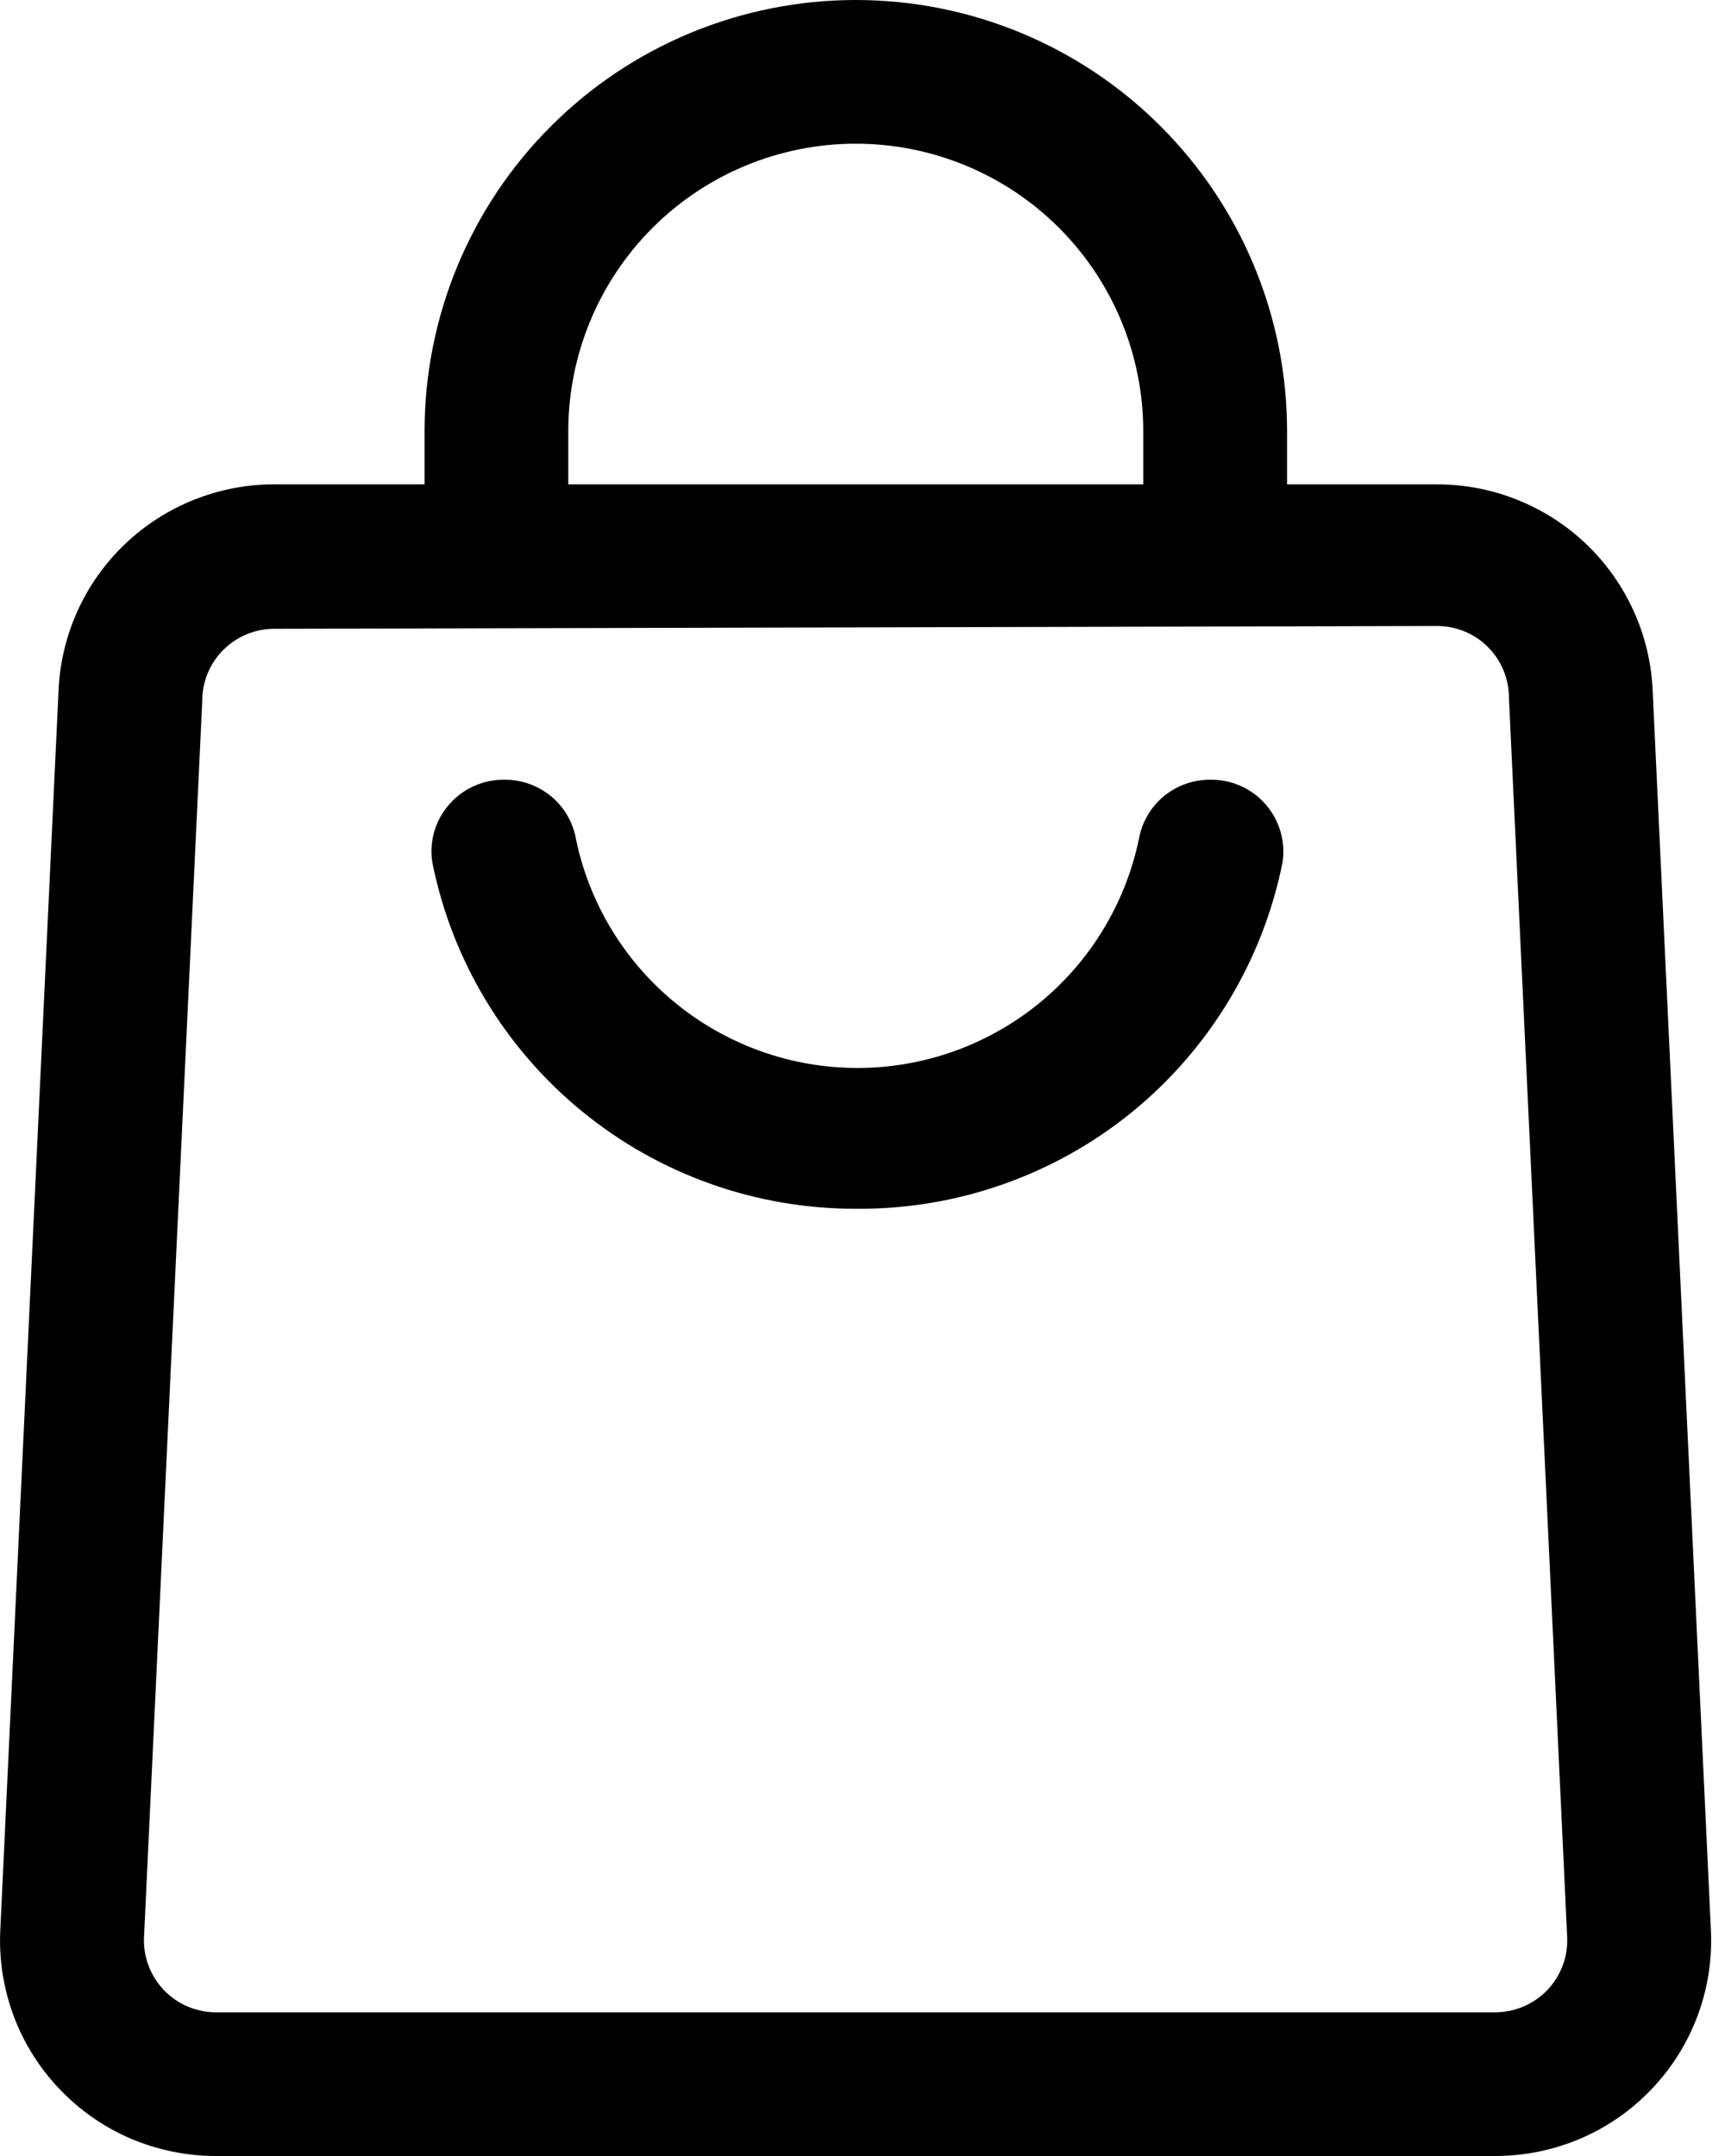
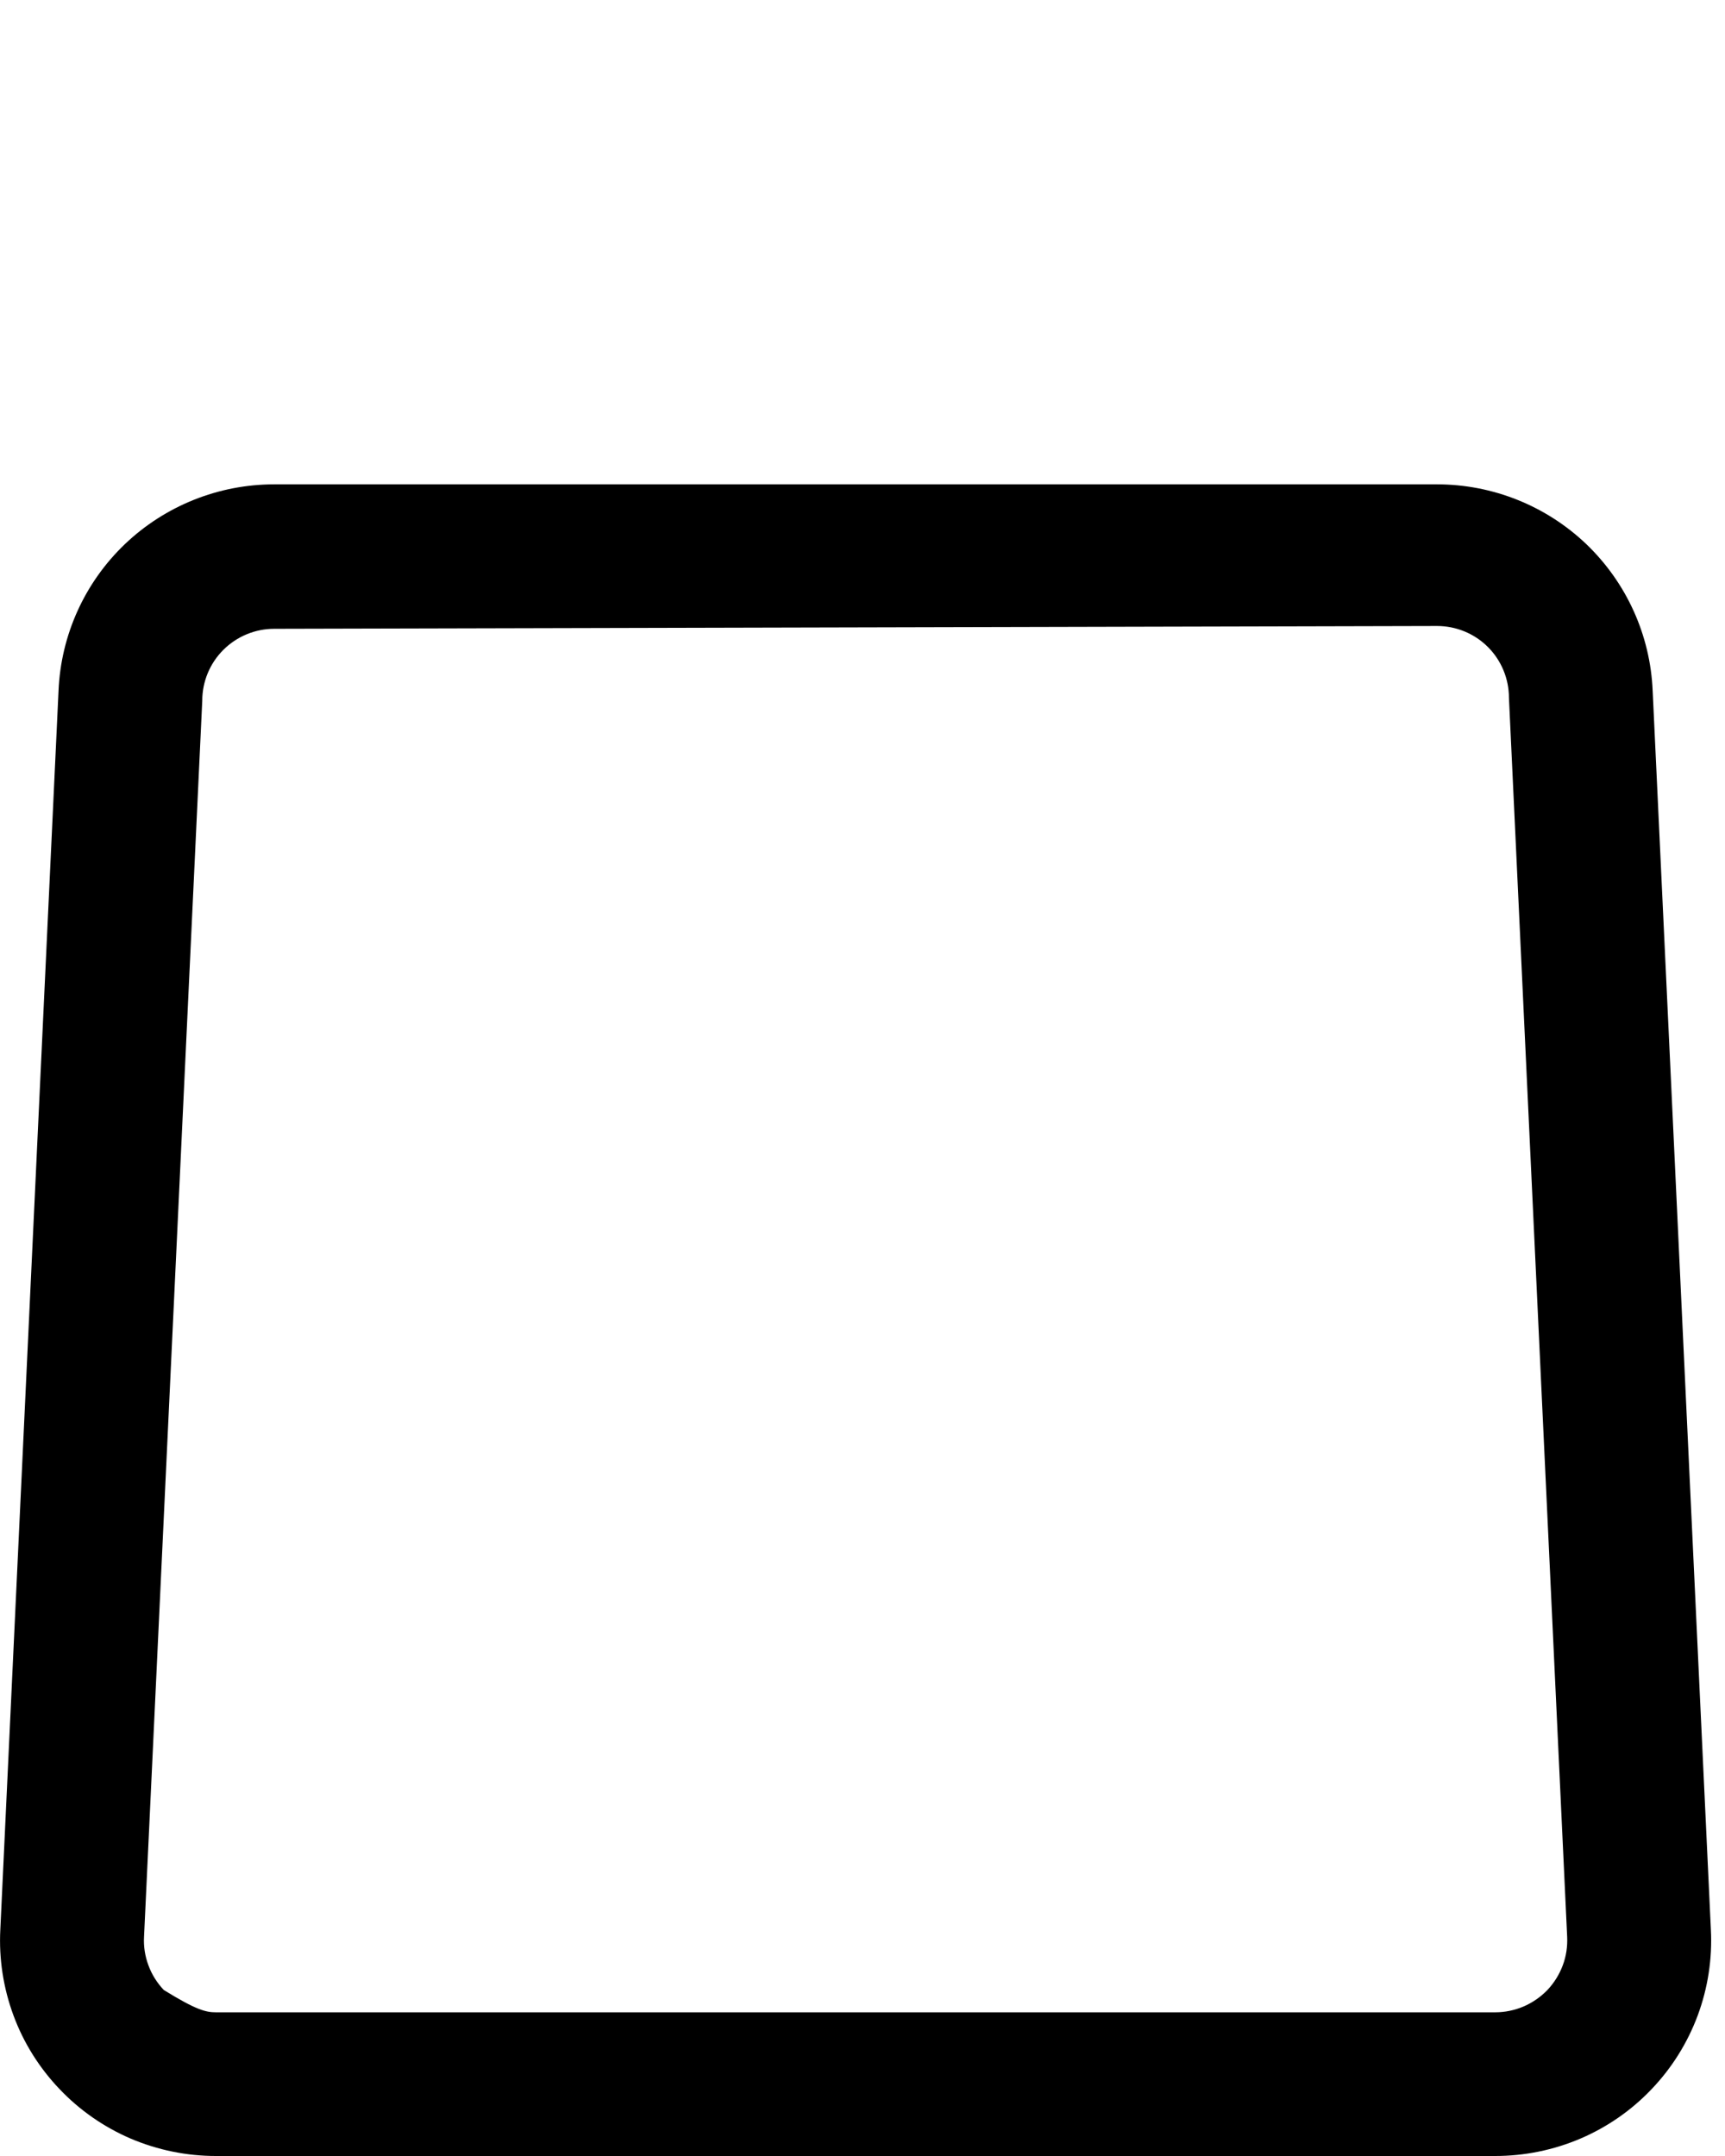
<svg xmlns="http://www.w3.org/2000/svg" width="16" height="20" viewBox="0 0 16 20" fill="none">
-   <path d="M7.936 11.213C7.011 11.214 6.114 10.895 5.398 10.309C4.682 9.723 4.191 8.907 4.01 8C3.995 7.904 4.001 7.807 4.028 7.714C4.055 7.621 4.102 7.535 4.166 7.463C4.229 7.39 4.307 7.331 4.396 7.292C4.484 7.252 4.58 7.232 4.676 7.233C4.835 7.231 4.989 7.286 5.112 7.387C5.234 7.488 5.316 7.63 5.343 7.787C5.468 8.386 5.796 8.924 6.272 9.31C6.747 9.696 7.341 9.907 7.953 9.907C8.565 9.907 9.159 9.696 9.634 9.31C10.109 8.924 10.437 8.386 10.563 7.787C10.59 7.63 10.672 7.488 10.794 7.387C10.916 7.286 11.071 7.231 11.229 7.233C11.326 7.232 11.422 7.252 11.51 7.292C11.598 7.331 11.677 7.39 11.74 7.463C11.803 7.535 11.85 7.621 11.877 7.714C11.904 7.807 11.911 7.904 11.896 8C11.713 8.913 11.217 9.733 10.495 10.32C9.772 10.906 8.867 11.222 7.936 11.213Z" fill="black" />
-   <path d="M13.869 20H2.002C1.731 20 1.463 19.945 1.213 19.839C0.964 19.732 0.739 19.576 0.552 19.379C0.365 19.183 0.219 18.951 0.125 18.696C0.031 18.442 -0.011 18.171 0.003 17.9L0.543 6.407C0.565 5.891 0.785 5.405 1.158 5.048C1.531 4.692 2.027 4.493 2.543 4.493H13.329C13.845 4.493 14.341 4.692 14.714 5.048C15.086 5.405 15.307 5.891 15.329 6.407L15.869 17.9C15.883 18.171 15.841 18.442 15.747 18.696C15.652 18.951 15.507 19.183 15.32 19.379C15.133 19.576 14.908 19.732 14.658 19.839C14.409 19.945 14.14 20 13.869 20ZM2.543 5.833C2.366 5.833 2.196 5.904 2.071 6.029C1.946 6.154 1.876 6.323 1.876 6.5L1.336 17.967C1.331 18.057 1.345 18.147 1.377 18.232C1.408 18.317 1.457 18.394 1.519 18.46C1.581 18.525 1.656 18.577 1.739 18.613C1.823 18.648 1.912 18.667 2.002 18.667H13.869C13.96 18.667 14.049 18.648 14.132 18.613C14.215 18.577 14.29 18.525 14.353 18.46C14.415 18.394 14.463 18.317 14.495 18.232C14.527 18.147 14.54 18.057 14.536 17.967L13.996 6.473C13.996 6.297 13.926 6.127 13.801 6.002C13.676 5.877 13.506 5.807 13.329 5.807L2.543 5.833Z" fill="black" />
-   <path d="M11.938 5.167H10.604V4C10.604 3.293 10.323 2.614 9.823 2.114C9.323 1.614 8.645 1.333 7.938 1.333C7.23 1.333 6.552 1.614 6.052 2.114C5.552 2.614 5.271 3.293 5.271 4V5.167H3.938V4C3.938 2.939 4.359 1.922 5.109 1.172C5.859 0.421 6.877 0 7.938 0C8.998 0 10.016 0.421 10.766 1.172C11.516 1.922 11.938 2.939 11.938 4V5.167Z" fill="black" />
+   <path d="M13.869 20H2.002C1.731 20 1.463 19.945 1.213 19.839C0.964 19.732 0.739 19.576 0.552 19.379C0.365 19.183 0.219 18.951 0.125 18.696C0.031 18.442 -0.011 18.171 0.003 17.9L0.543 6.407C0.565 5.891 0.785 5.405 1.158 5.048C1.531 4.692 2.027 4.493 2.543 4.493H13.329C13.845 4.493 14.341 4.692 14.714 5.048C15.086 5.405 15.307 5.891 15.329 6.407L15.869 17.9C15.883 18.171 15.841 18.442 15.747 18.696C15.652 18.951 15.507 19.183 15.32 19.379C15.133 19.576 14.908 19.732 14.658 19.839C14.409 19.945 14.14 20 13.869 20ZM2.543 5.833C2.366 5.833 2.196 5.904 2.071 6.029C1.946 6.154 1.876 6.323 1.876 6.5L1.336 17.967C1.331 18.057 1.345 18.147 1.377 18.232C1.408 18.317 1.457 18.394 1.519 18.46C1.823 18.648 1.912 18.667 2.002 18.667H13.869C13.96 18.667 14.049 18.648 14.132 18.613C14.215 18.577 14.29 18.525 14.353 18.46C14.415 18.394 14.463 18.317 14.495 18.232C14.527 18.147 14.54 18.057 14.536 17.967L13.996 6.473C13.996 6.297 13.926 6.127 13.801 6.002C13.676 5.877 13.506 5.807 13.329 5.807L2.543 5.833Z" fill="black" />
</svg>